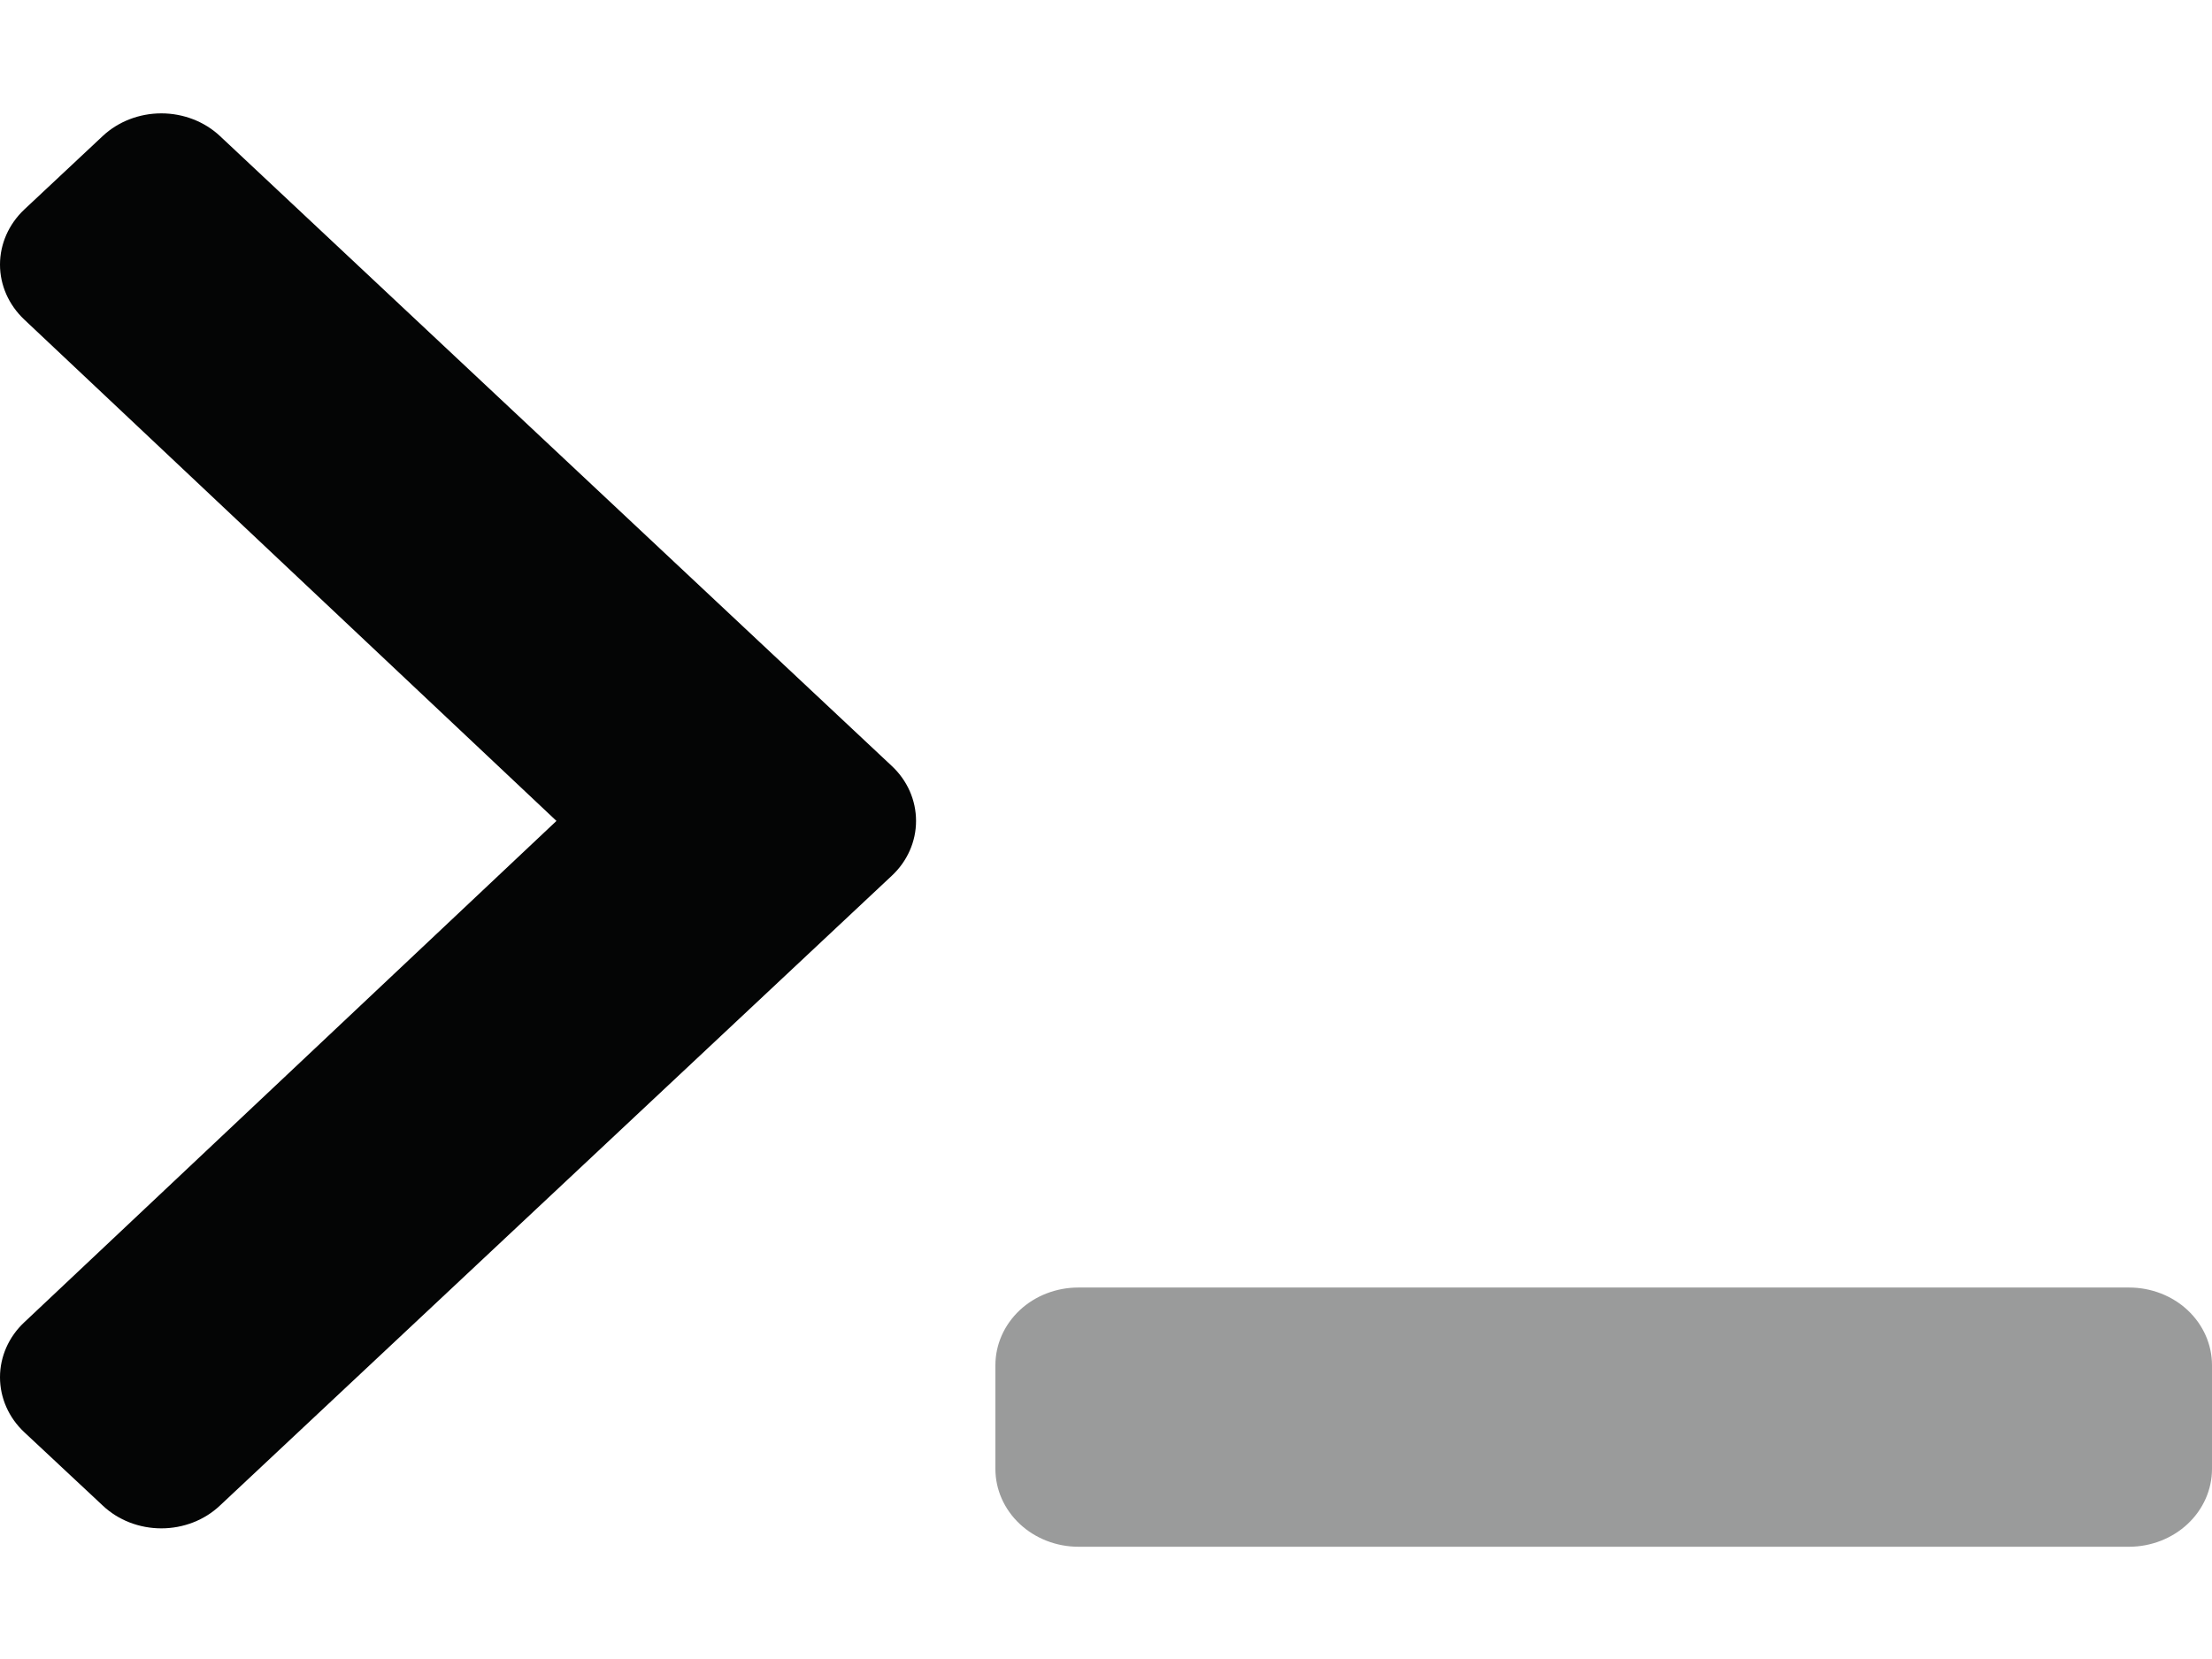
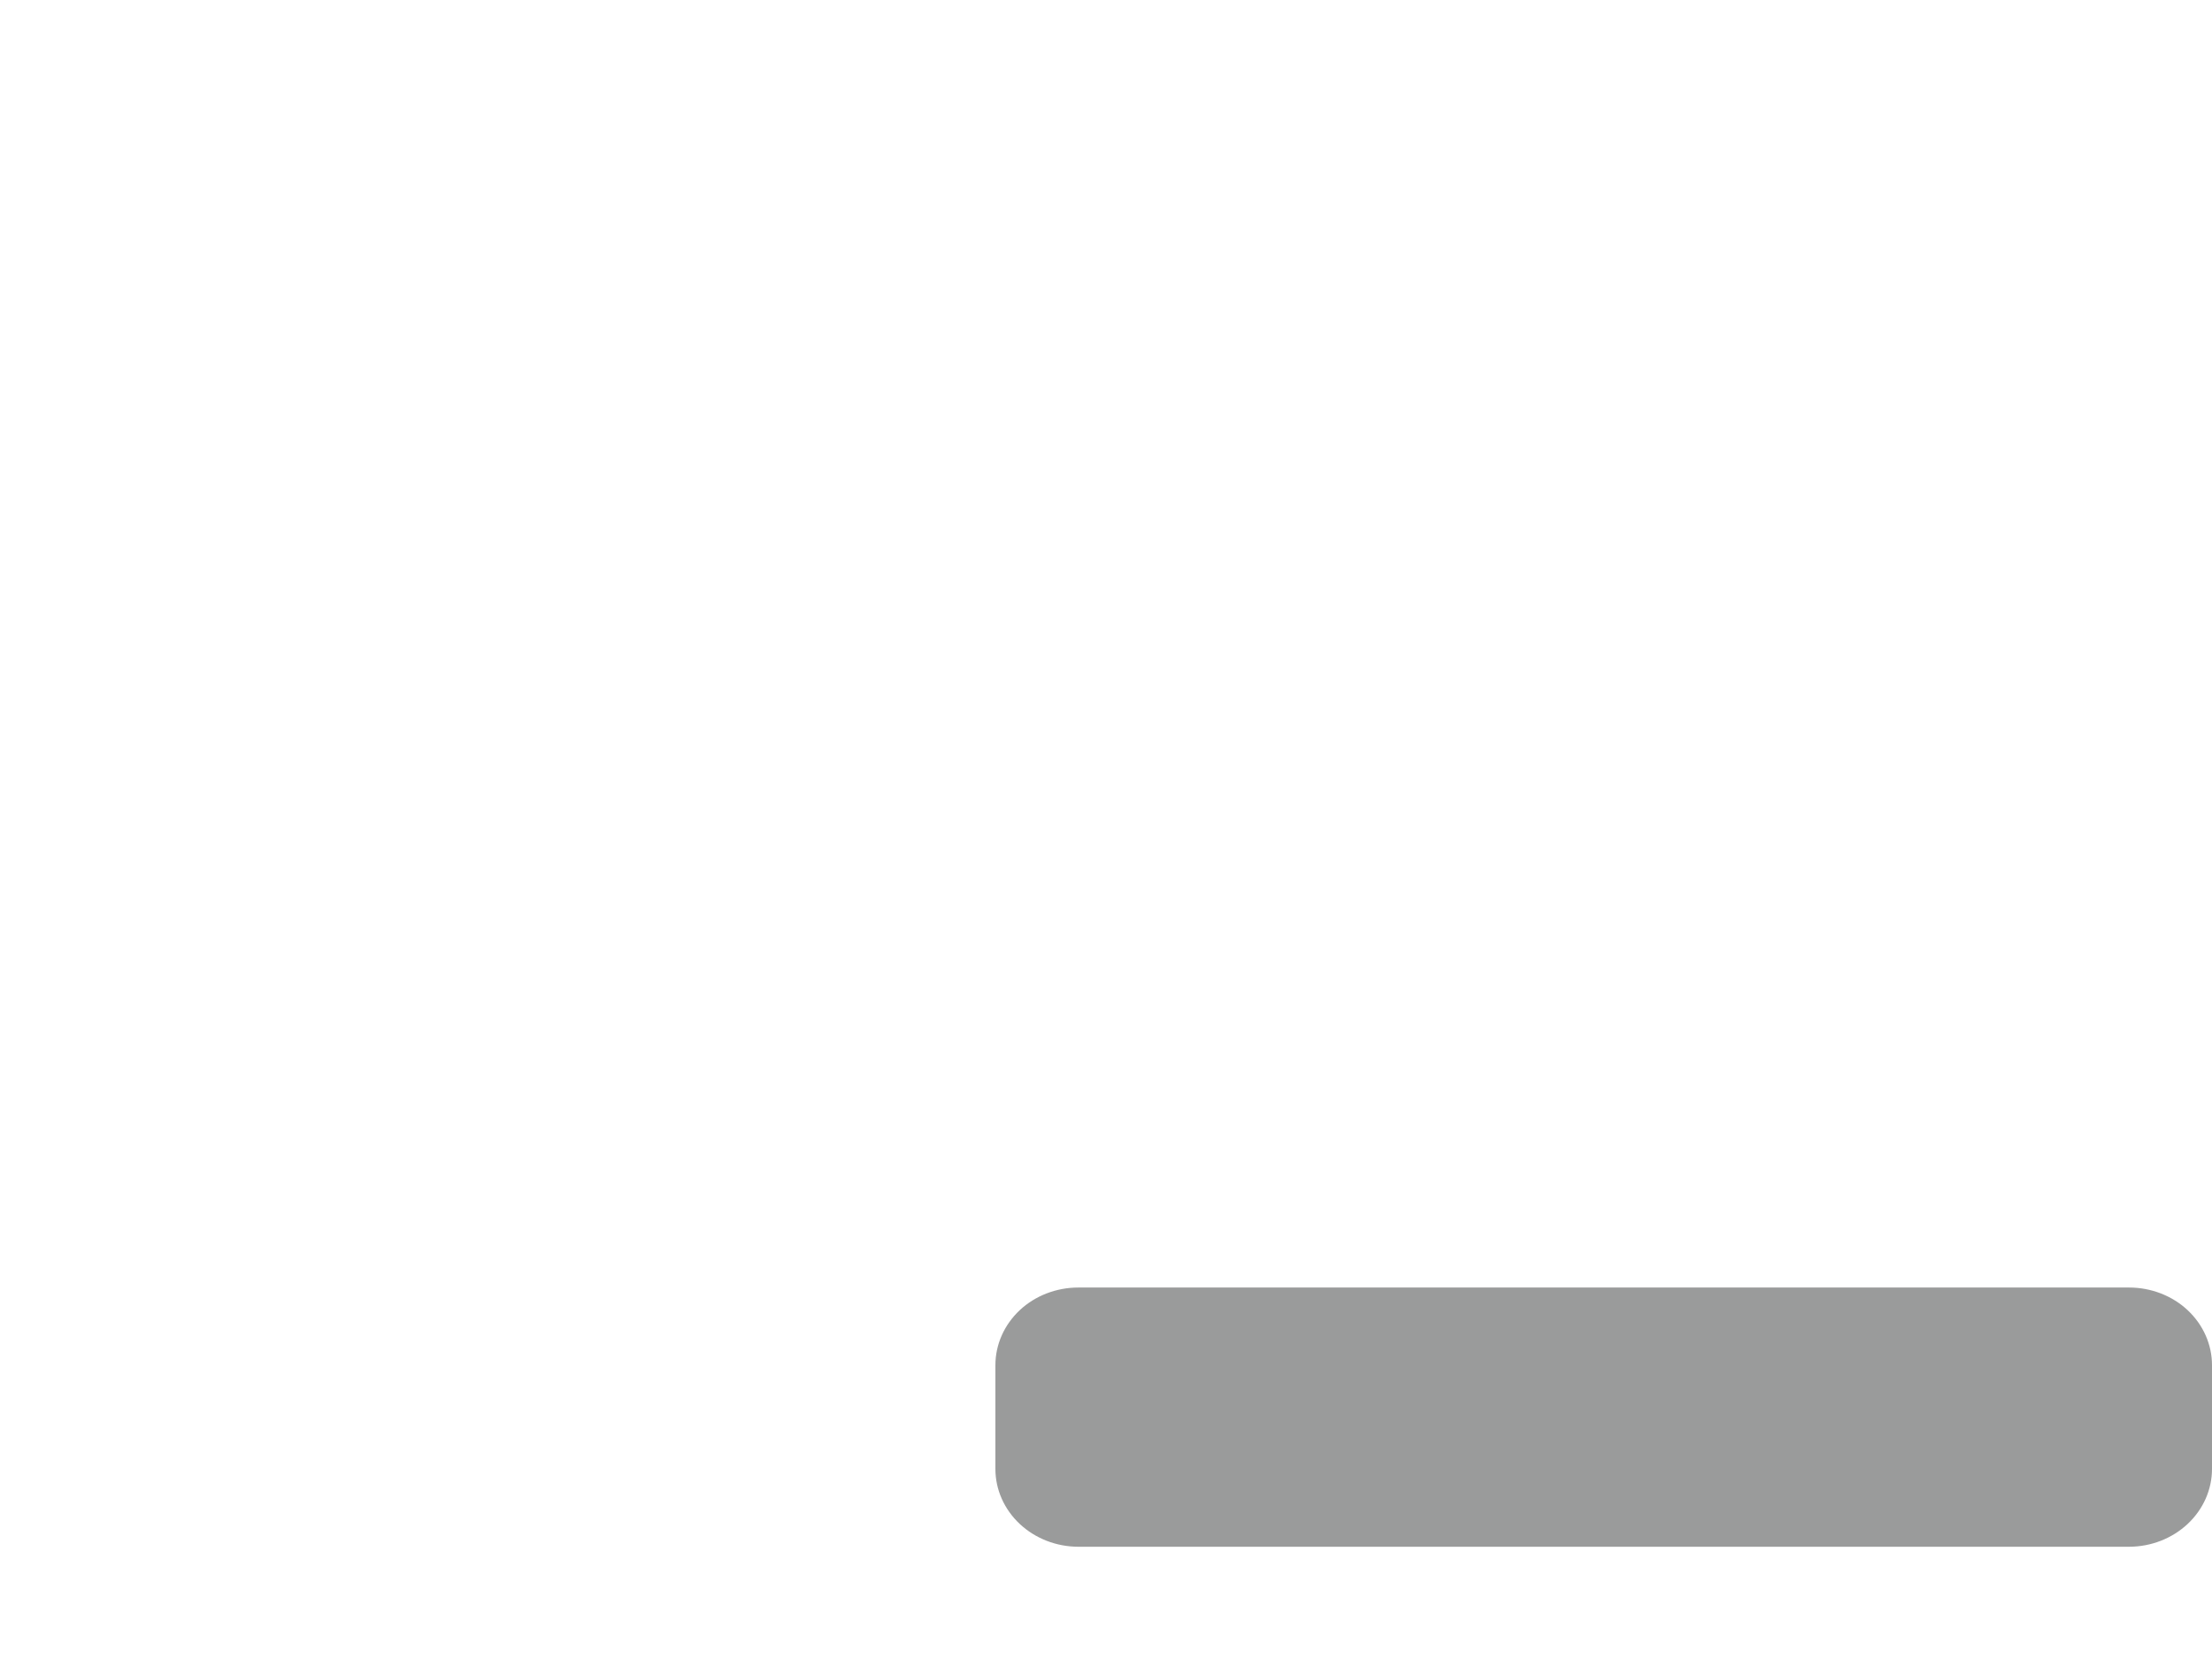
<svg xmlns="http://www.w3.org/2000/svg" width="16" height="12" viewBox="0 0 16 12" fill="none">
  <path opacity="0.4" d="M16 9.875V10.625C16 10.774 15.937 10.917 15.824 11.023C15.712 11.128 15.559 11.188 15.4 11.188H7.8C7.641 11.188 7.488 11.128 7.376 11.023C7.263 10.917 7.2 10.774 7.2 10.625V9.875C7.2 9.726 7.263 9.583 7.376 9.477C7.488 9.372 7.641 9.313 7.8 9.313H15.4C15.559 9.313 15.712 9.372 15.824 9.477C15.937 9.583 16 9.726 16 9.875Z" fill="#040505" />
-   <path d="M0.743 10.89L0.175 10.359C0.063 10.254 -0 10.111 -0 9.962C-0 9.813 0.063 9.67 0.175 9.565L4.025 5.938L0.175 2.311C0.063 2.205 -0 2.063 -0 1.914C-0 1.765 0.063 1.622 0.175 1.516L0.743 0.984C0.855 0.879 1.008 0.82 1.167 0.82C1.326 0.82 1.479 0.879 1.591 0.984L6.45 5.54C6.563 5.645 6.626 5.788 6.626 5.938C6.626 6.087 6.563 6.23 6.45 6.335L1.591 10.89C1.479 10.996 1.326 11.055 1.167 11.055C1.008 11.055 0.855 10.996 0.743 10.89Z" fill="#040505" />
</svg>